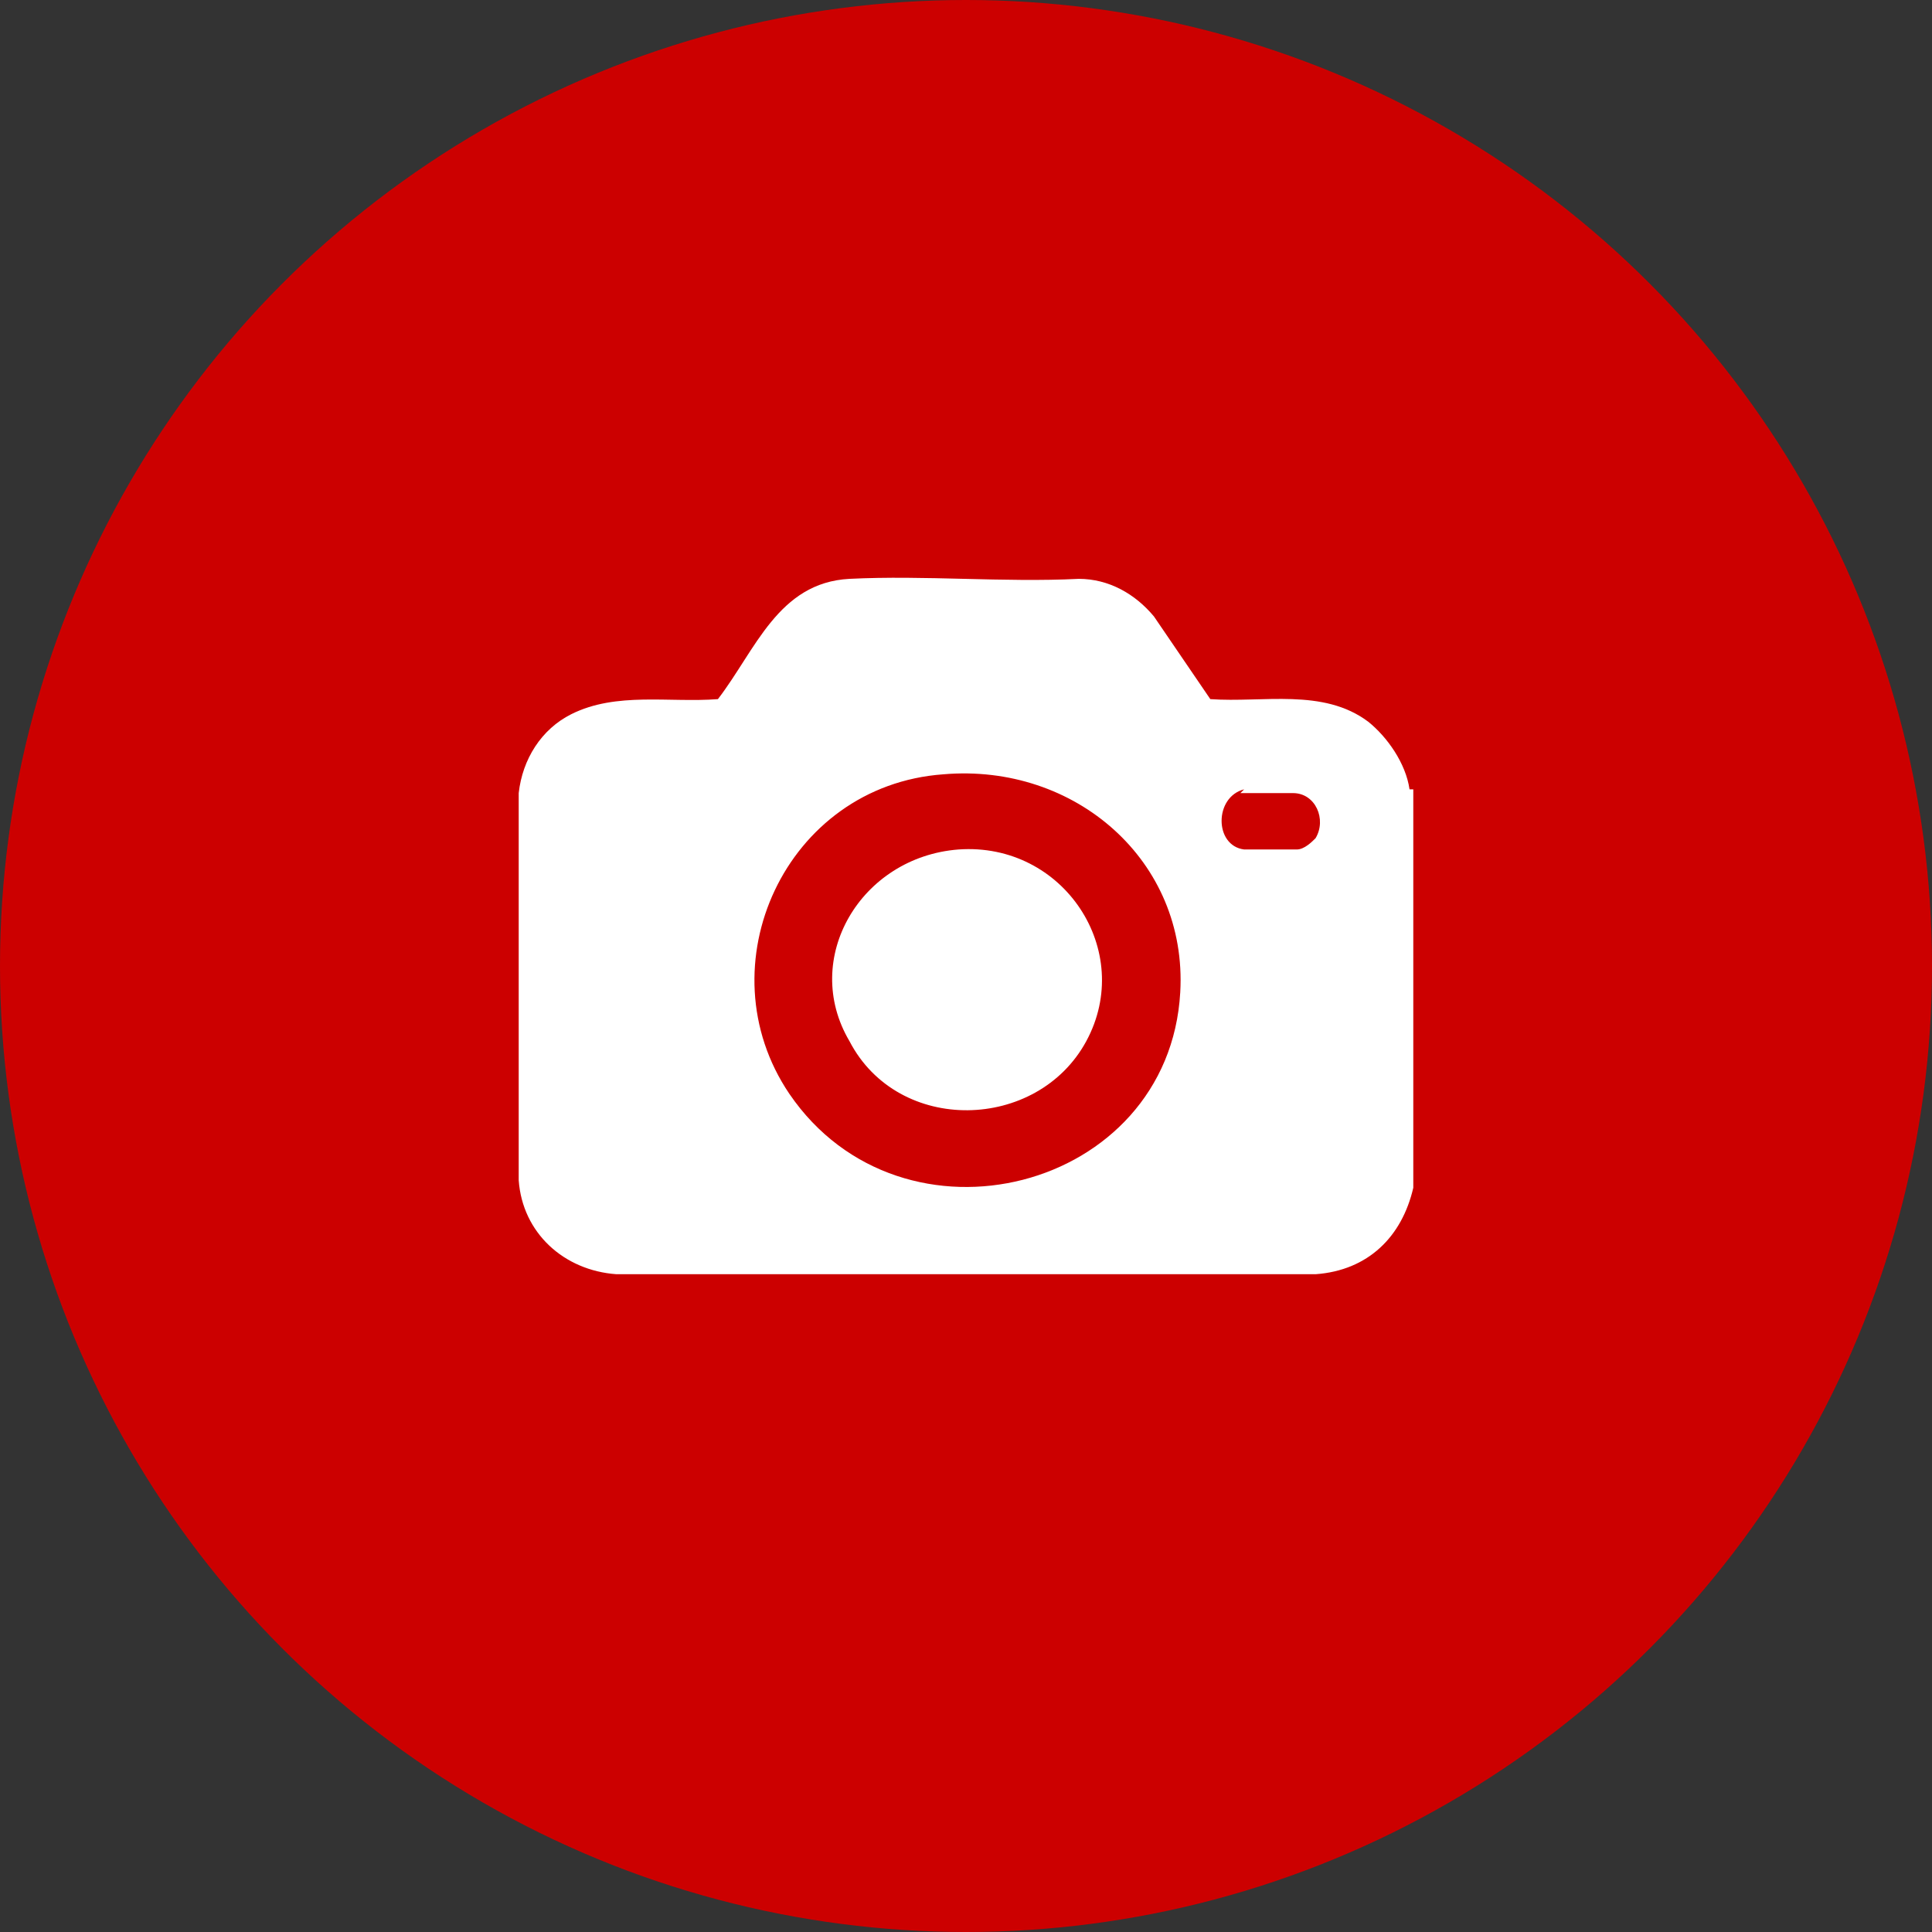
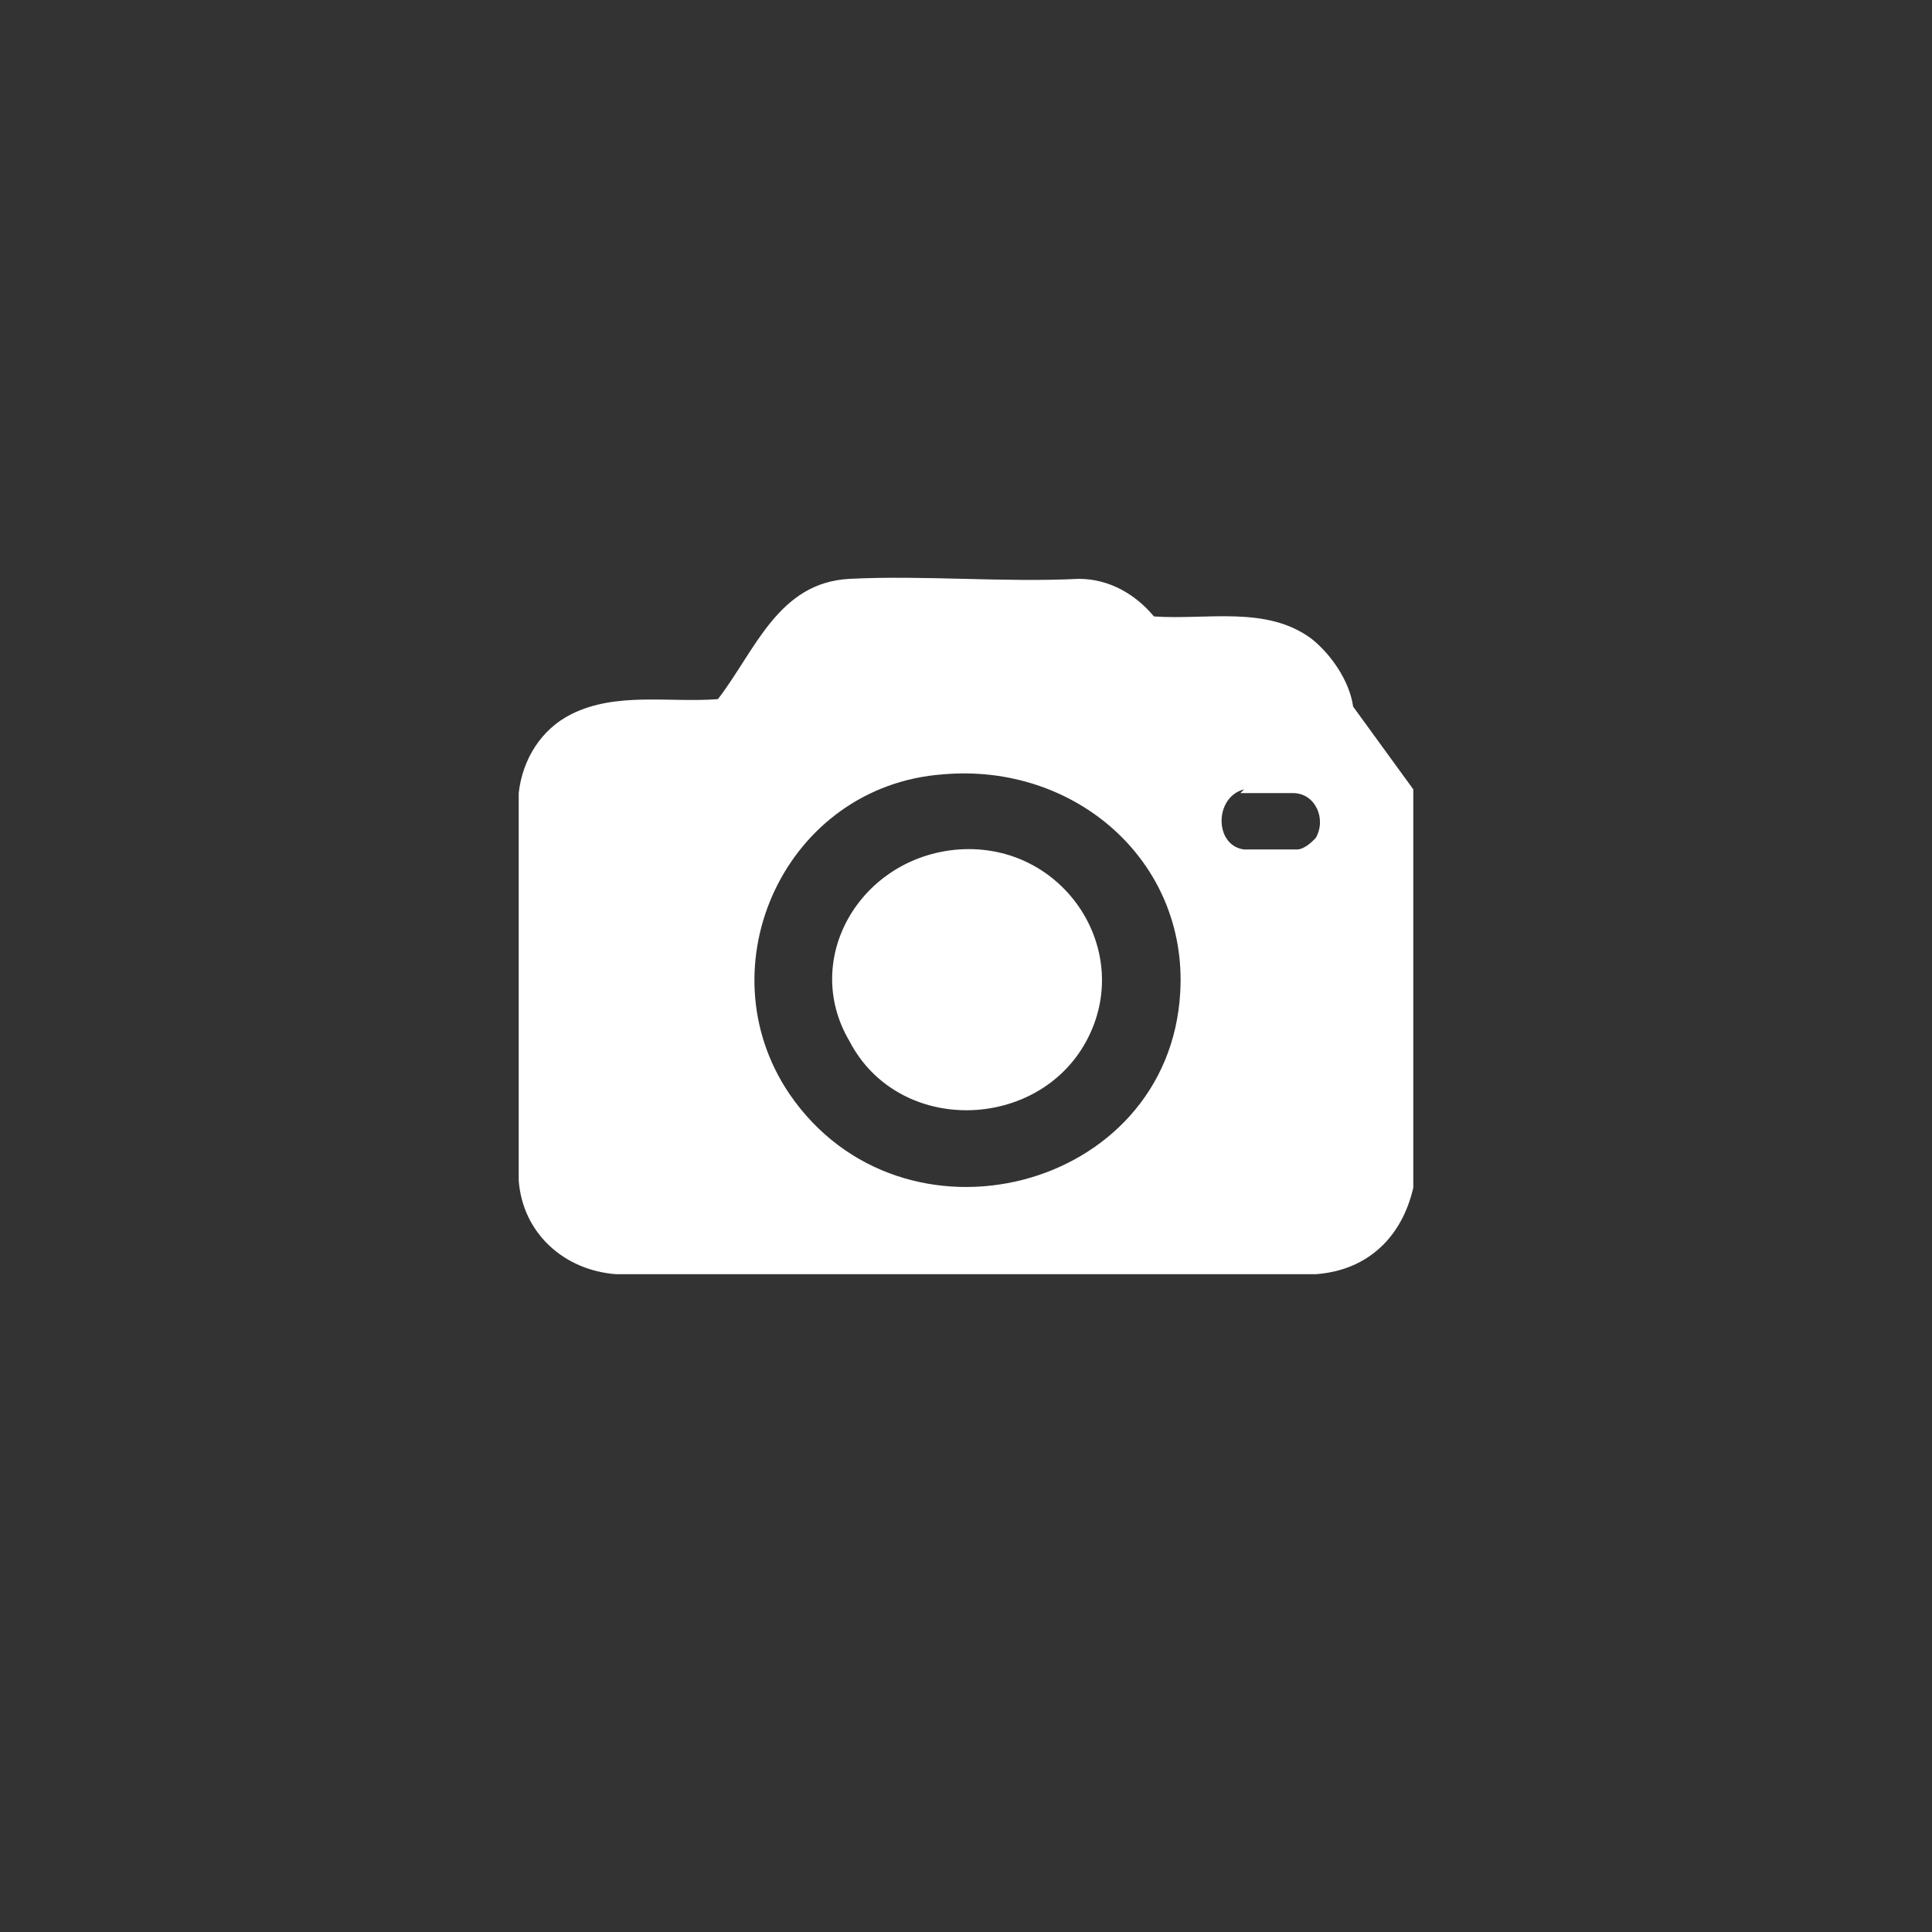
<svg xmlns="http://www.w3.org/2000/svg" id="Livello_1" version="1.1" viewBox="0 0 51.4 51.4">
  <rect x="0" y="0" width="51.4" height="51.4" fill="#333333" stroke="none" />
  <defs>
    <style>
      .st0 {
        fill: #cc0000;
      }

      .st1 {
        fill: #fff;
      }
    </style>
  </defs>
-   <circle class="st0" cx="25.7" cy="25.7" r="25.7" />
  <g>
-     <path class="st1" d="M33.1,21c-.8.2-.8,1.5,0,1.6.3,0,1.1,0,1.4,0,.2,0,.4-.2.5-.3.3-.5,0-1.2-.6-1.2-.3,0-1.2,0-1.4,0M25.1,20.6c-4.2.3-6.4,5.1-4.1,8.5,3,4.4,10.1,2.6,10.4-2.7.2-3.5-2.8-6.1-6.3-5.8M37.6,21v10.6c-.3,1.3-1.2,2.2-2.6,2.3h-18.6c-1.4-.1-2.5-1.1-2.6-2.5v-10.3c.1-.9.6-1.7,1.4-2.1,1.2-.6,2.6-.3,3.9-.4,1-1.3,1.6-3.1,3.5-3.2,2-.1,4.1.1,6.1,0,.8,0,1.5.4,2,1l1.5,2.2c1.4.1,3-.3,4.2.6.5.4,1,1.1,1.1,1.8" />
+     <path class="st1" d="M33.1,21c-.8.2-.8,1.5,0,1.6.3,0,1.1,0,1.4,0,.2,0,.4-.2.5-.3.3-.5,0-1.2-.6-1.2-.3,0-1.2,0-1.4,0M25.1,20.6c-4.2.3-6.4,5.1-4.1,8.5,3,4.4,10.1,2.6,10.4-2.7.2-3.5-2.8-6.1-6.3-5.8M37.6,21v10.6c-.3,1.3-1.2,2.2-2.6,2.3h-18.6c-1.4-.1-2.5-1.1-2.6-2.5v-10.3c.1-.9.6-1.7,1.4-2.1,1.2-.6,2.6-.3,3.9-.4,1-1.3,1.6-3.1,3.5-3.2,2-.1,4.1.1,6.1,0,.8,0,1.5.4,2,1c1.4.1,3-.3,4.2.6.5.4,1,1.1,1.1,1.8" />
    <path class="st1" d="M25.5,22.6c2.8-.2,4.7,2.7,3.4,5.1-1.3,2.4-5,2.5-6.3,0-1.3-2.2.3-4.9,2.9-5.1" />
  </g>
</svg>